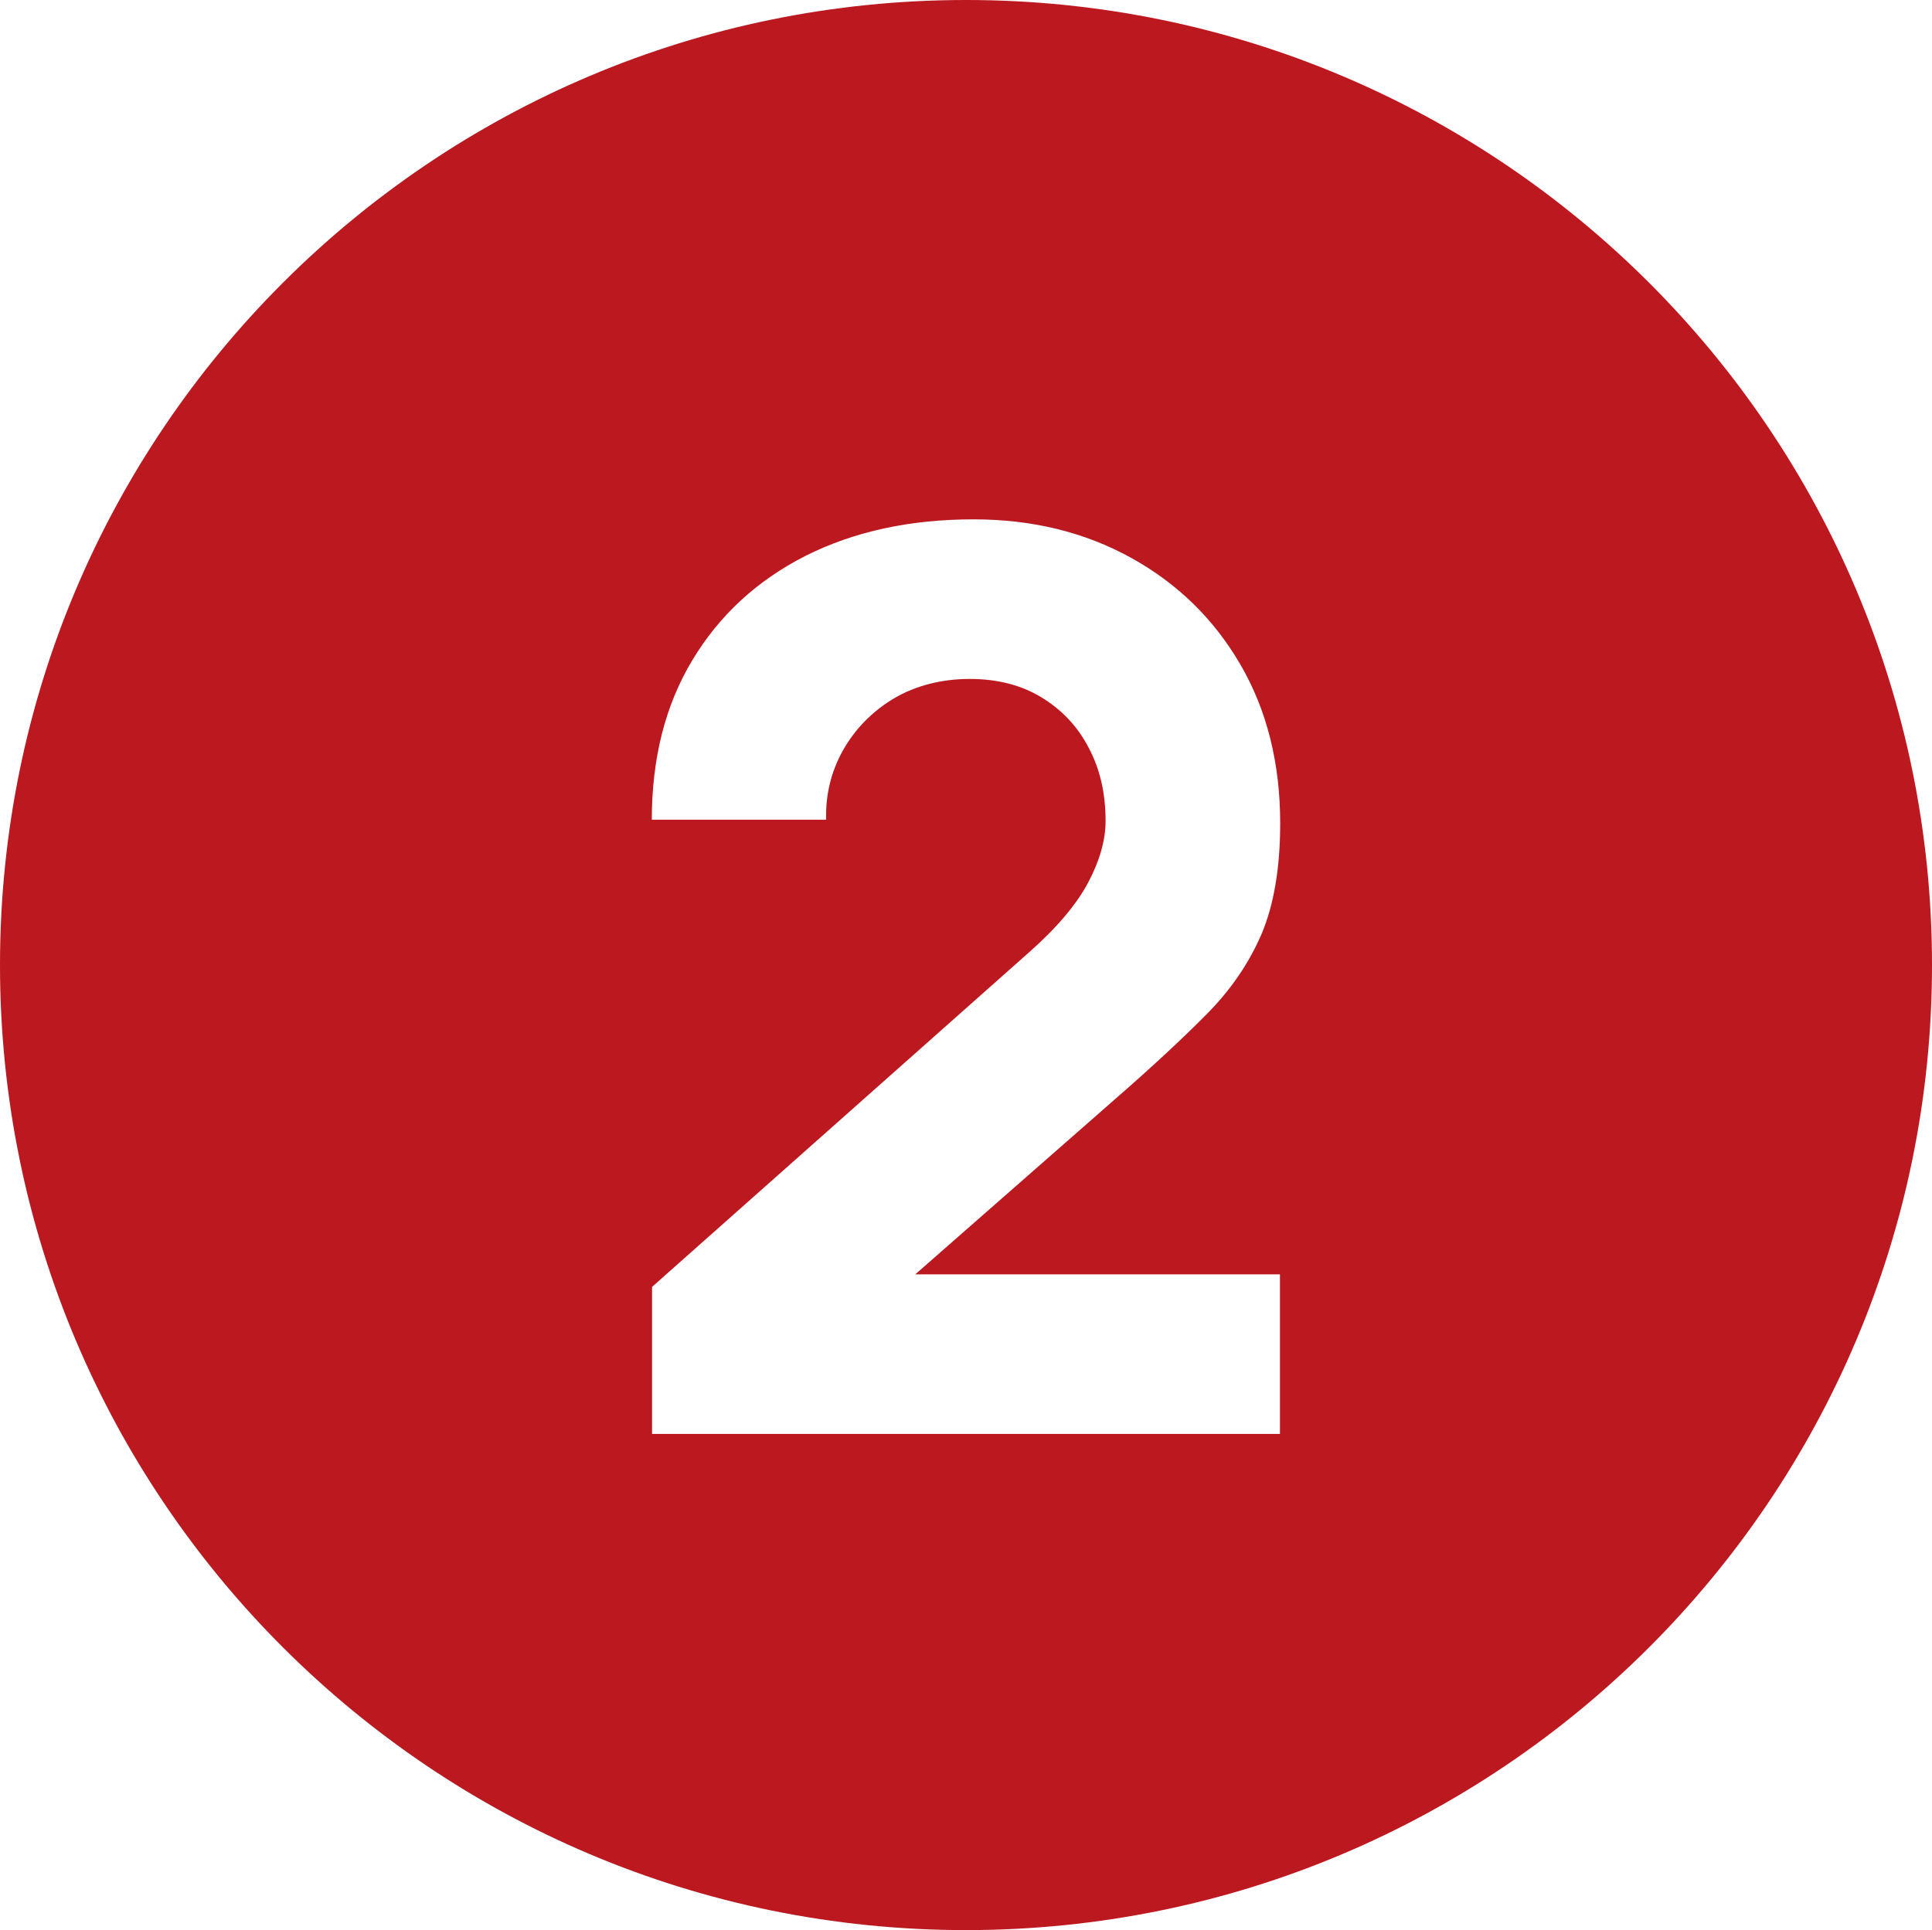
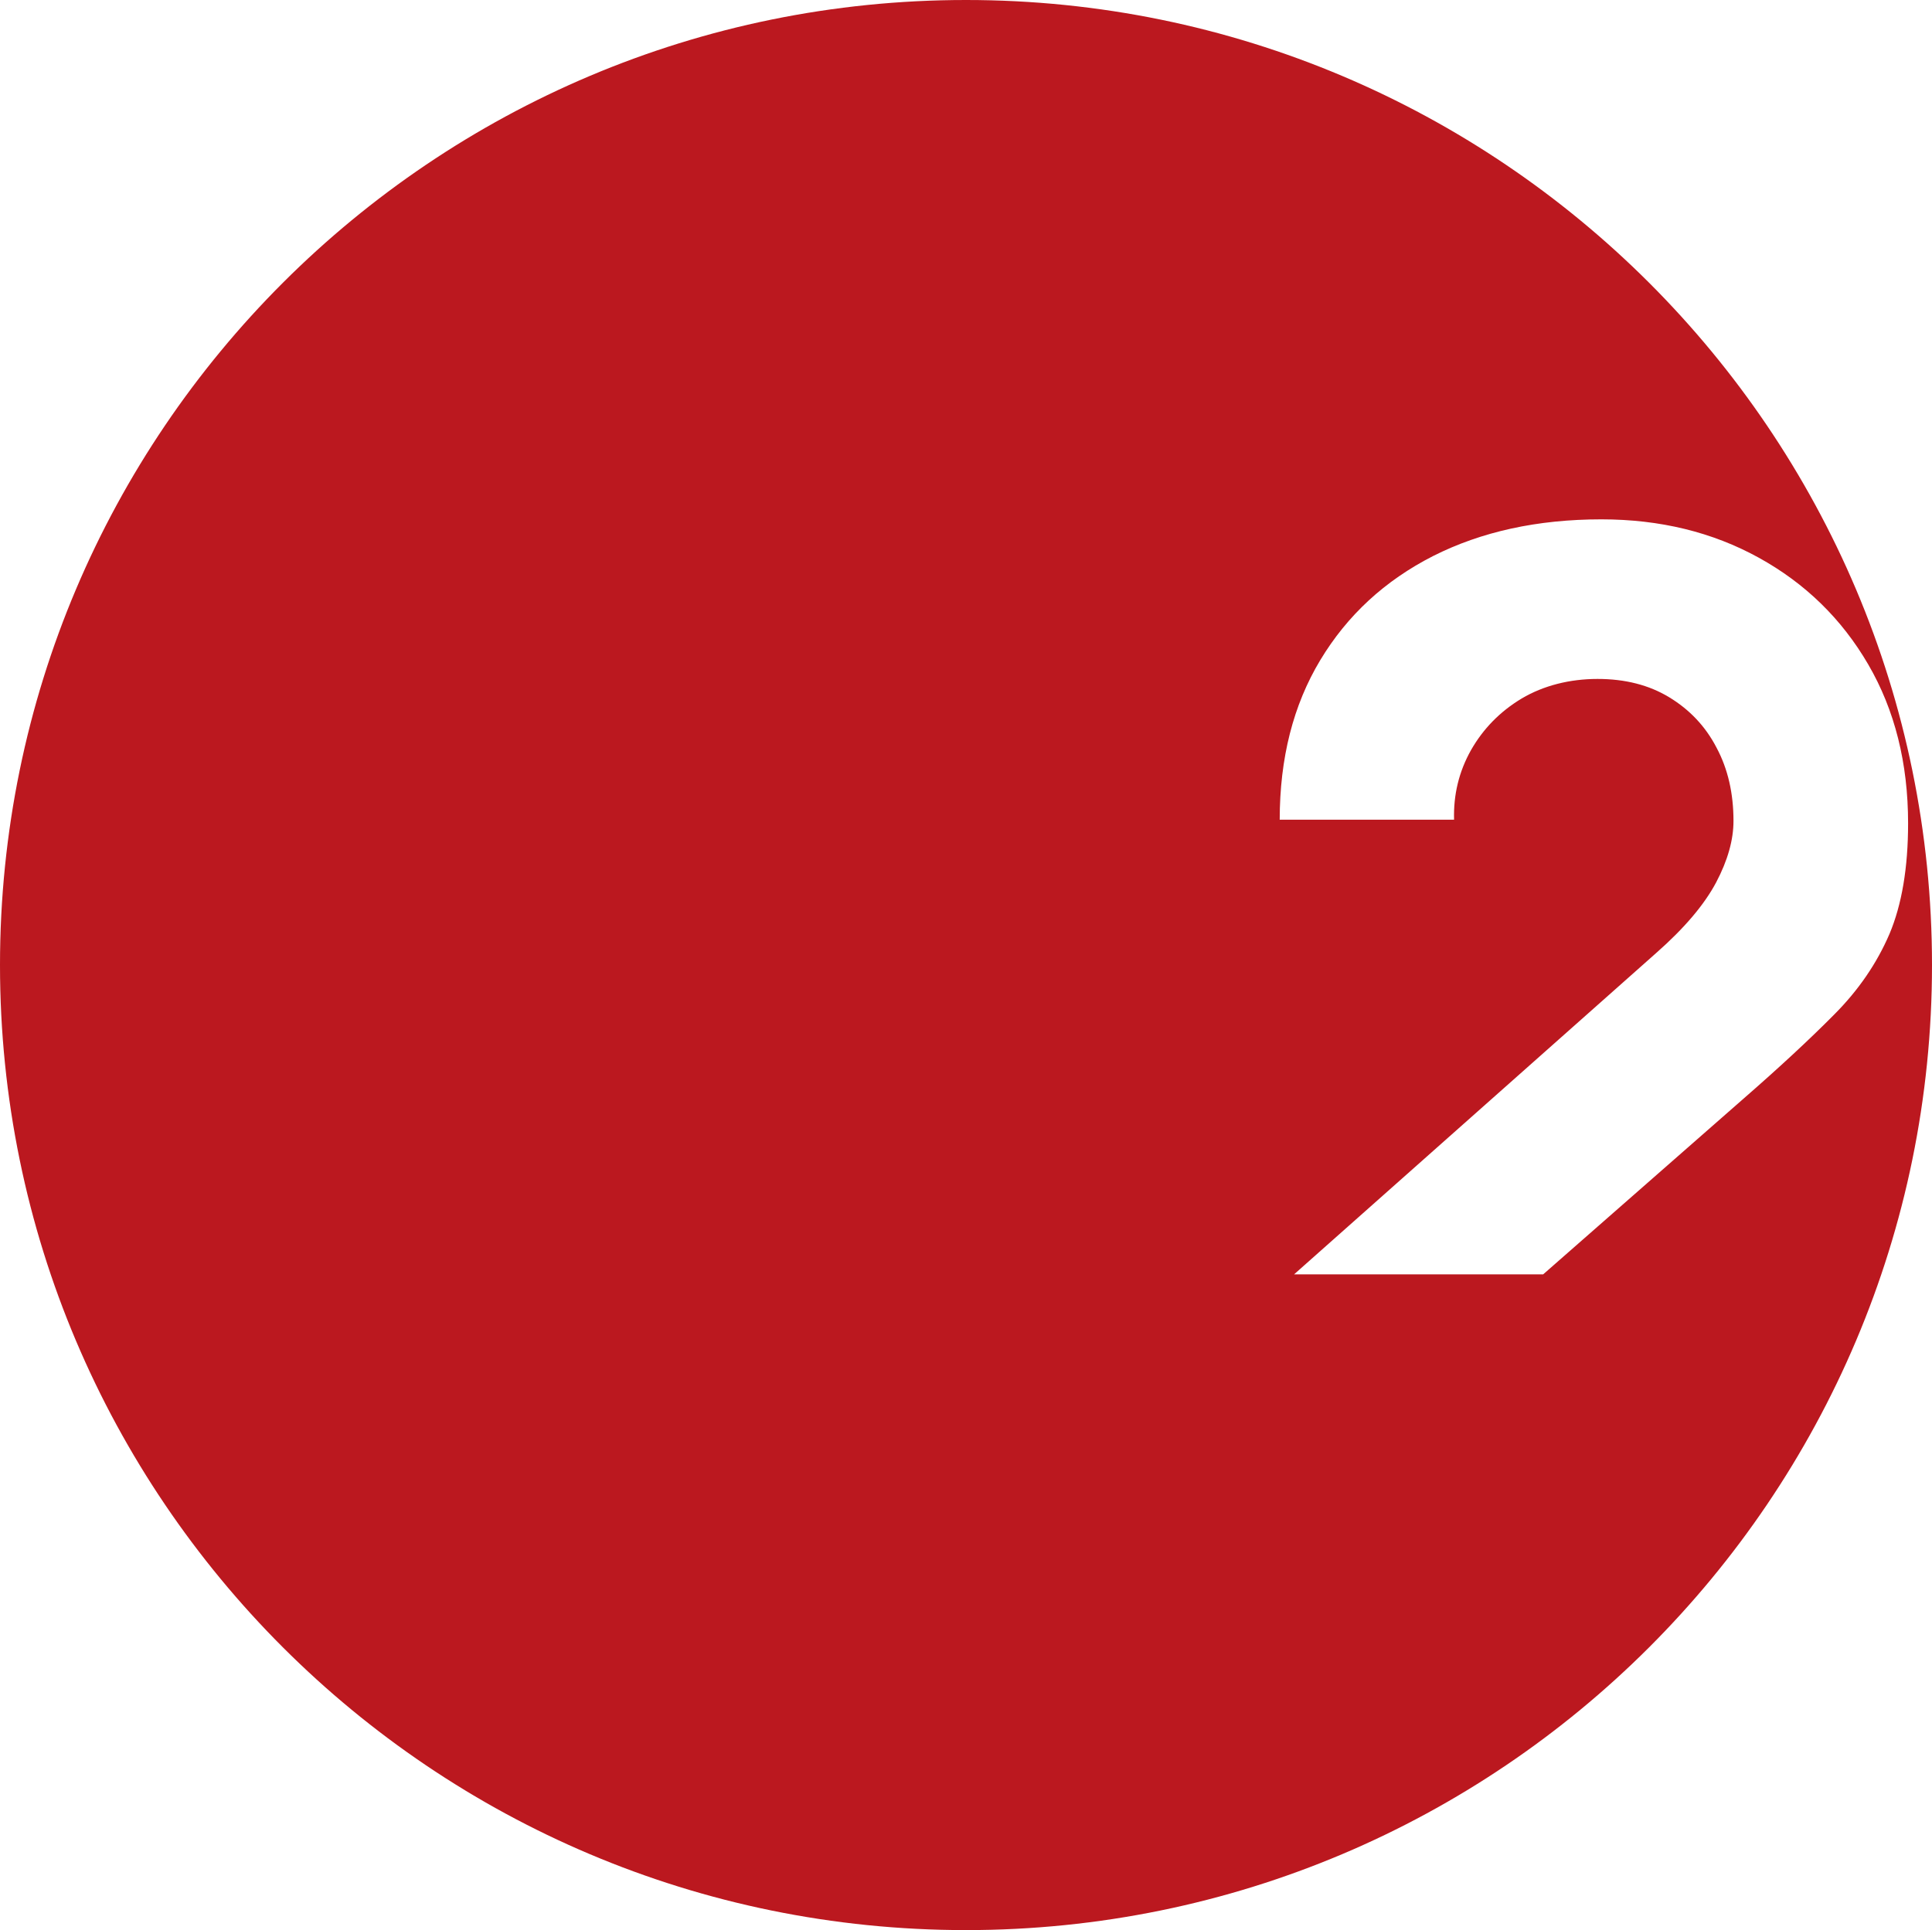
<svg xmlns="http://www.w3.org/2000/svg" id="Ebene_1" width="80" height="79.94" viewBox="0 0 80 79.94">
-   <path d="M40,0C17.91,0,0,17.9,0,39.97s17.91,39.97,40,39.97,40-17.9,40-39.97S62.09,0,40,0Zm13,52.78v6.61H27v-6.09l15.58-13.83c1.17-1.03,1.99-2,2.48-2.92,.48-.91,.72-1.76,.72-2.55,0-1.14-.23-2.15-.7-3.03-.46-.89-1.12-1.58-1.96-2.09s-1.83-.76-2.97-.76-2.23,.27-3.14,.81c-.9,.54-1.6,1.26-2.1,2.14-.5,.89-.73,1.85-.7,2.88h-7.22c0-2.55,.56-4.75,1.68-6.61s2.67-3.29,4.67-4.31c2-1.01,4.32-1.52,6.97-1.52,2.43,0,4.6,.53,6.52,1.59,1.92,1.06,3.43,2.53,4.53,4.42s1.65,4.09,1.65,6.58c0,1.84-.26,3.37-.77,4.58-.52,1.21-1.28,2.33-2.3,3.35-1.01,1.02-2.26,2.18-3.74,3.47l-8.3,7.28h15.1Z" fill="#bb181f" />
+   <path d="M40,0C17.91,0,0,17.9,0,39.97s17.91,39.97,40,39.97,40-17.9,40-39.97S62.09,0,40,0Zm13,52.78v6.61v-6.09l15.58-13.83c1.17-1.03,1.99-2,2.48-2.92,.48-.91,.72-1.76,.72-2.55,0-1.14-.23-2.15-.7-3.03-.46-.89-1.12-1.58-1.96-2.09s-1.83-.76-2.97-.76-2.23,.27-3.14,.81c-.9,.54-1.6,1.26-2.1,2.14-.5,.89-.73,1.85-.7,2.88h-7.22c0-2.55,.56-4.75,1.68-6.61s2.67-3.29,4.67-4.31c2-1.01,4.32-1.52,6.97-1.52,2.43,0,4.6,.53,6.52,1.59,1.92,1.06,3.43,2.53,4.53,4.42s1.65,4.09,1.65,6.58c0,1.84-.26,3.37-.77,4.58-.52,1.21-1.28,2.33-2.3,3.35-1.01,1.02-2.26,2.18-3.74,3.47l-8.3,7.28h15.1Z" fill="#bb181f" />
</svg>